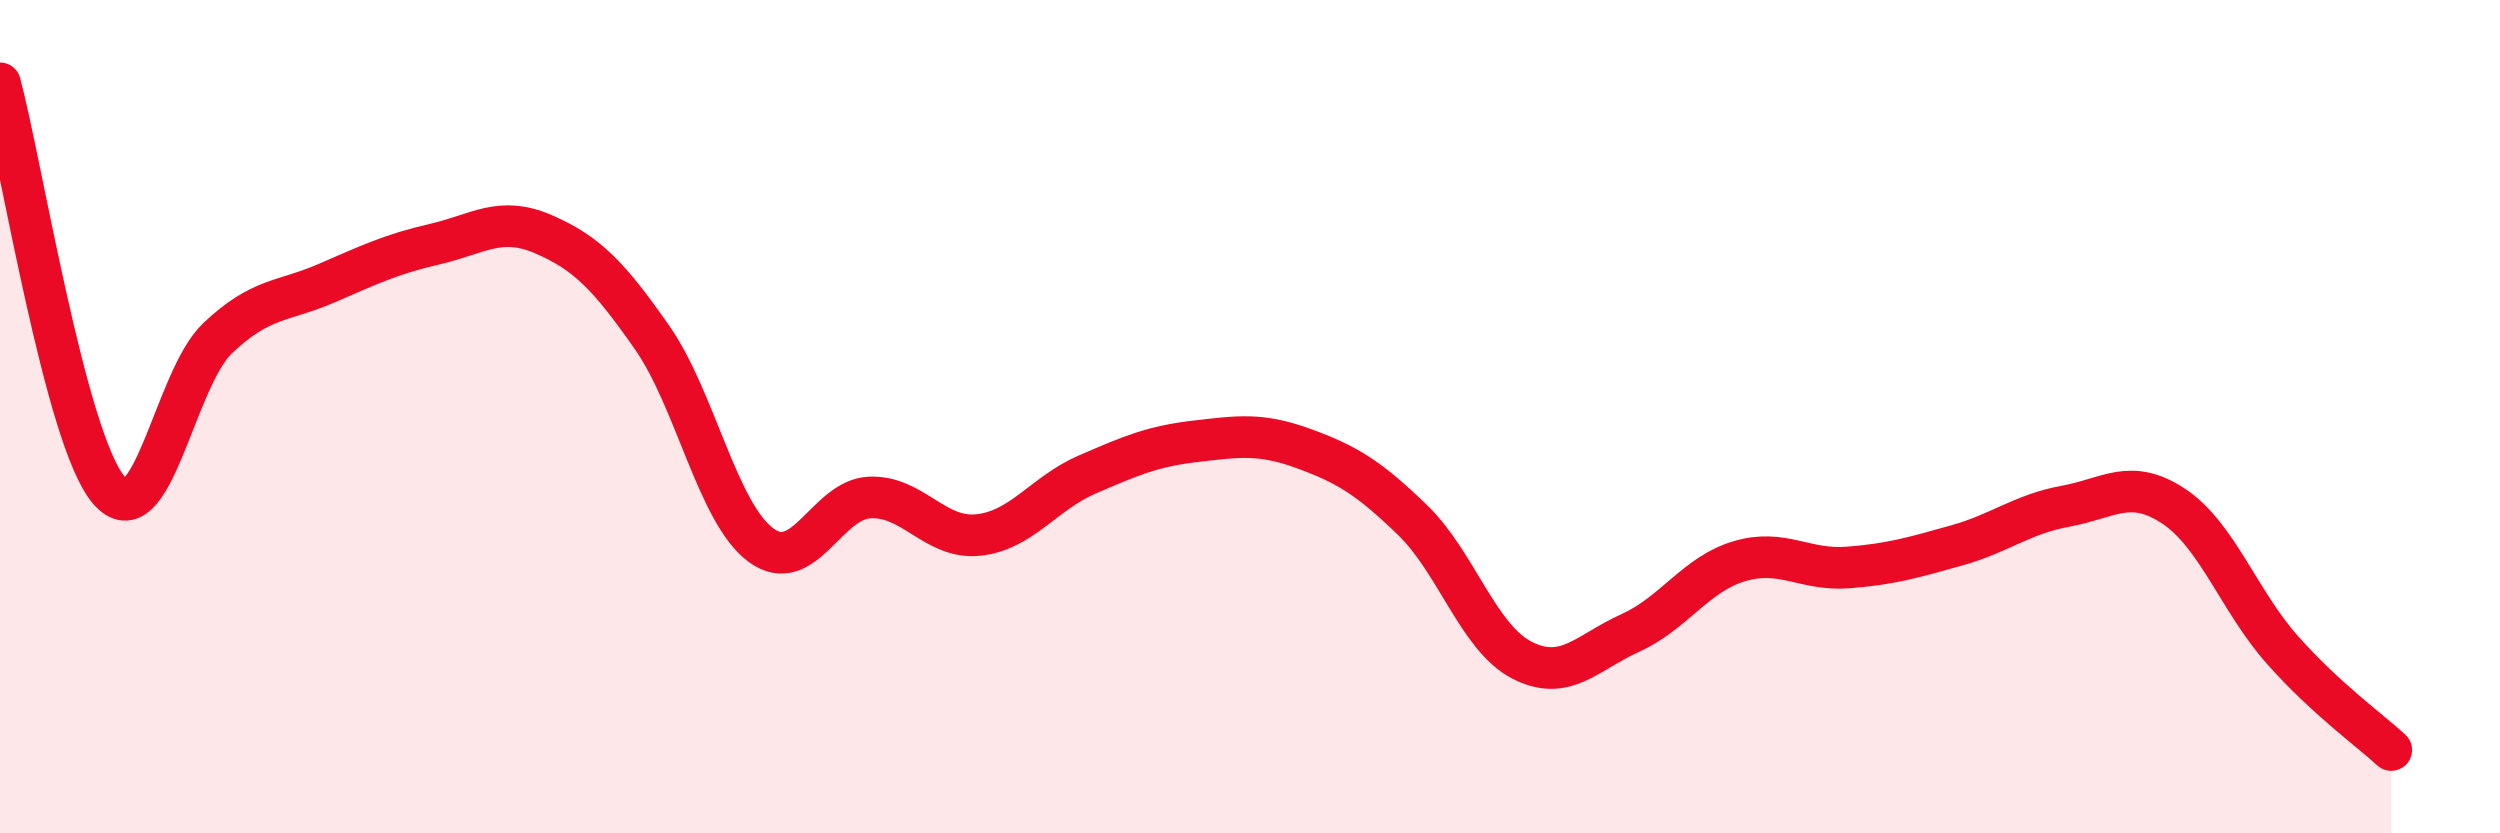
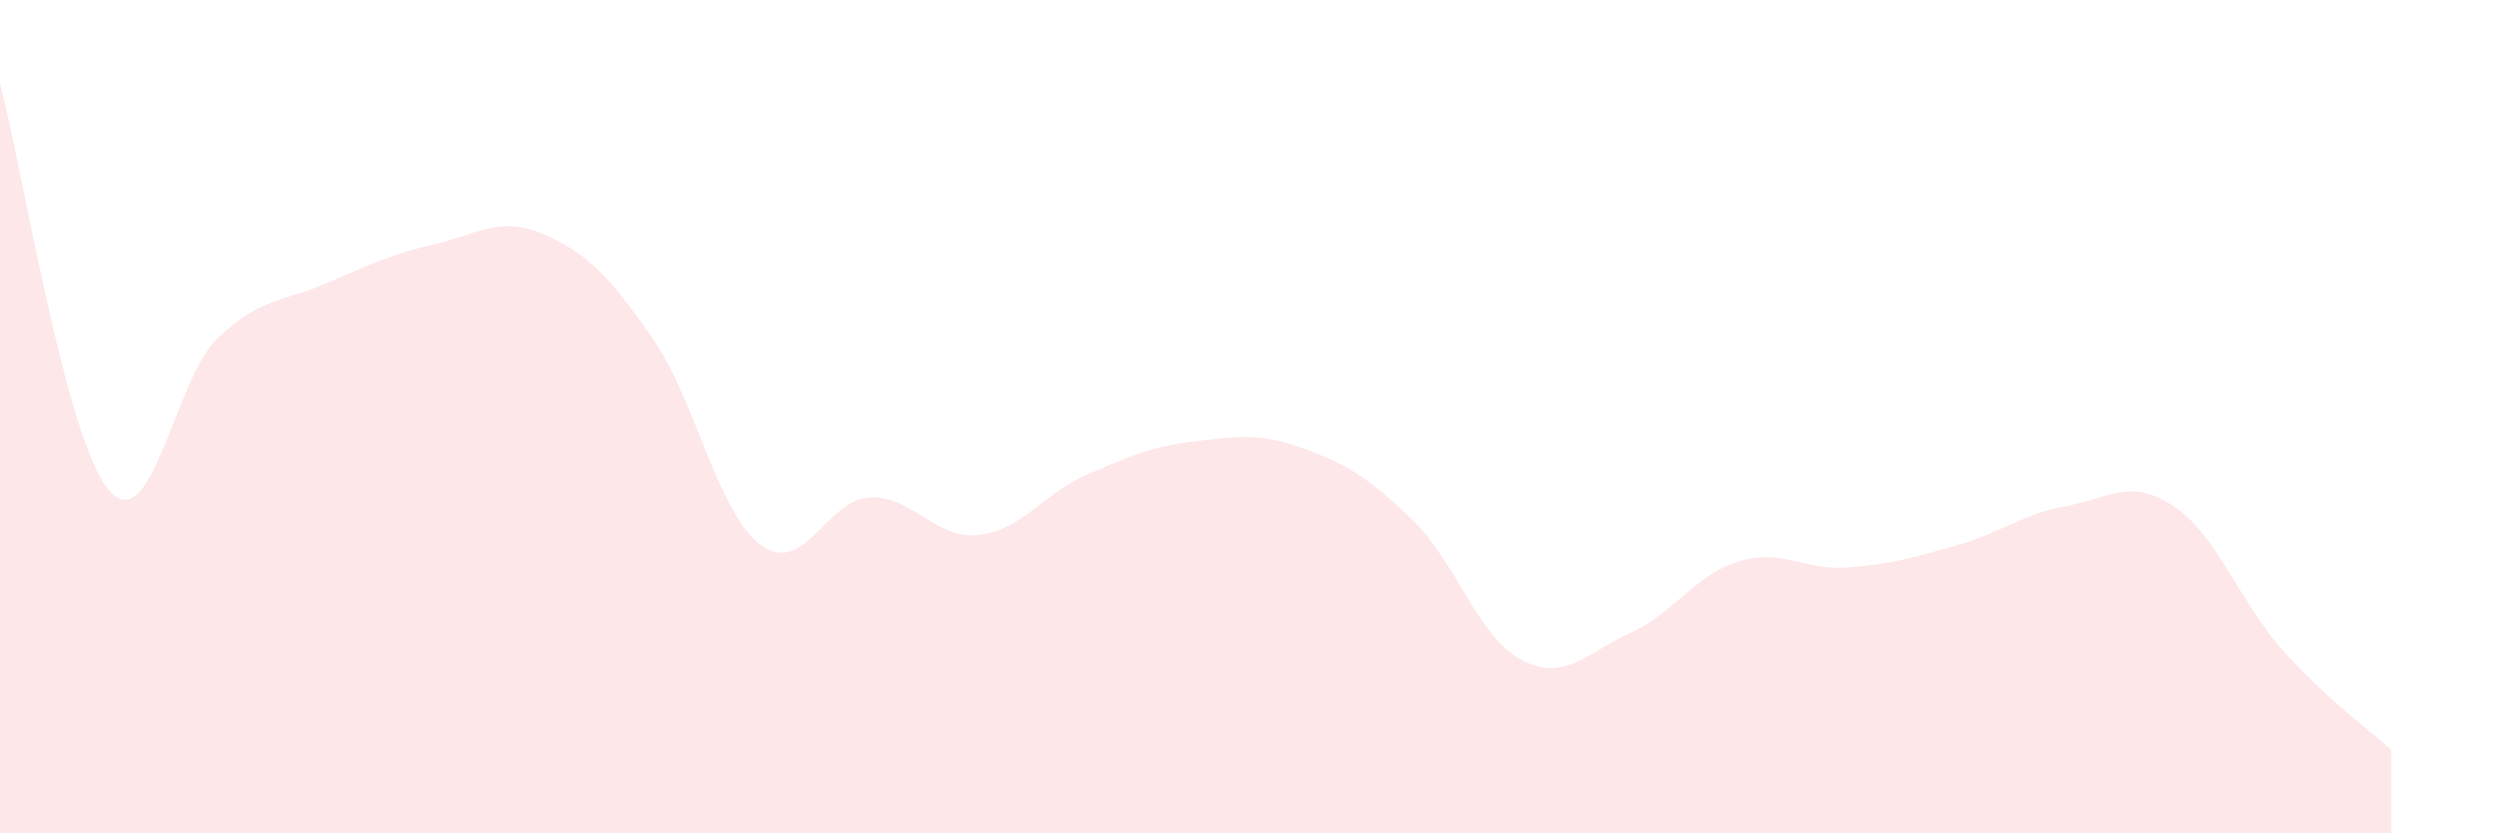
<svg xmlns="http://www.w3.org/2000/svg" width="60" height="20" viewBox="0 0 60 20">
  <path d="M 0,2 C 0.52,3.95 1.57,10.54 2.61,11.76 C 3.65,12.98 4.18,9.11 5.22,8.12 C 6.26,7.13 6.79,7.25 7.83,6.8 C 8.87,6.35 9.39,6.1 10.43,5.86 C 11.47,5.62 12,5.17 13.04,5.62 C 14.08,6.07 14.61,6.61 15.65,8.1 C 16.69,9.59 17.22,12.31 18.26,13.08 C 19.3,13.85 19.83,11.99 20.87,11.94 C 21.91,11.89 22.44,12.95 23.48,12.84 C 24.52,12.73 25.05,11.84 26.09,11.39 C 27.13,10.94 27.66,10.71 28.7,10.59 C 29.74,10.47 30.26,10.39 31.3,10.77 C 32.34,11.15 32.87,11.48 33.91,12.49 C 34.95,13.5 35.48,15.3 36.52,15.84 C 37.56,16.38 38.09,15.66 39.13,15.19 C 40.17,14.72 40.7,13.78 41.74,13.47 C 42.78,13.16 43.31,13.7 44.35,13.62 C 45.39,13.54 45.92,13.38 46.96,13.09 C 48,12.8 48.53,12.34 49.57,12.15 C 50.61,11.96 51.13,11.46 52.17,12.15 C 53.21,12.84 53.74,14.43 54.78,15.6 C 55.82,16.77 56.87,17.52 57.39,18L57.39 20L0 20Z" fill="#EB0A25" opacity="0.1" stroke-linecap="round" stroke-linejoin="round" />
-   <path d="M 0,2 C 0.52,3.95 1.57,10.54 2.61,11.76 C 3.65,12.98 4.18,9.11 5.22,8.12 C 6.26,7.13 6.79,7.25 7.83,6.8 C 8.87,6.35 9.39,6.1 10.43,5.86 C 11.47,5.62 12,5.17 13.04,5.62 C 14.08,6.07 14.61,6.61 15.65,8.1 C 16.69,9.59 17.22,12.31 18.26,13.08 C 19.3,13.85 19.83,11.99 20.87,11.94 C 21.91,11.89 22.44,12.95 23.48,12.84 C 24.52,12.73 25.05,11.84 26.09,11.39 C 27.13,10.94 27.66,10.71 28.7,10.59 C 29.74,10.47 30.26,10.39 31.3,10.77 C 32.34,11.15 32.87,11.48 33.91,12.49 C 34.95,13.5 35.48,15.3 36.52,15.84 C 37.56,16.38 38.09,15.66 39.13,15.19 C 40.17,14.72 40.7,13.78 41.74,13.47 C 42.78,13.16 43.31,13.7 44.35,13.62 C 45.39,13.54 45.92,13.38 46.96,13.09 C 48,12.8 48.53,12.34 49.57,12.15 C 50.61,11.96 51.13,11.46 52.17,12.15 C 53.21,12.84 53.74,14.43 54.78,15.6 C 55.82,16.77 56.87,17.52 57.39,18" stroke="#EB0A25" stroke-width="1" fill="none" stroke-linecap="round" stroke-linejoin="round" />
</svg>